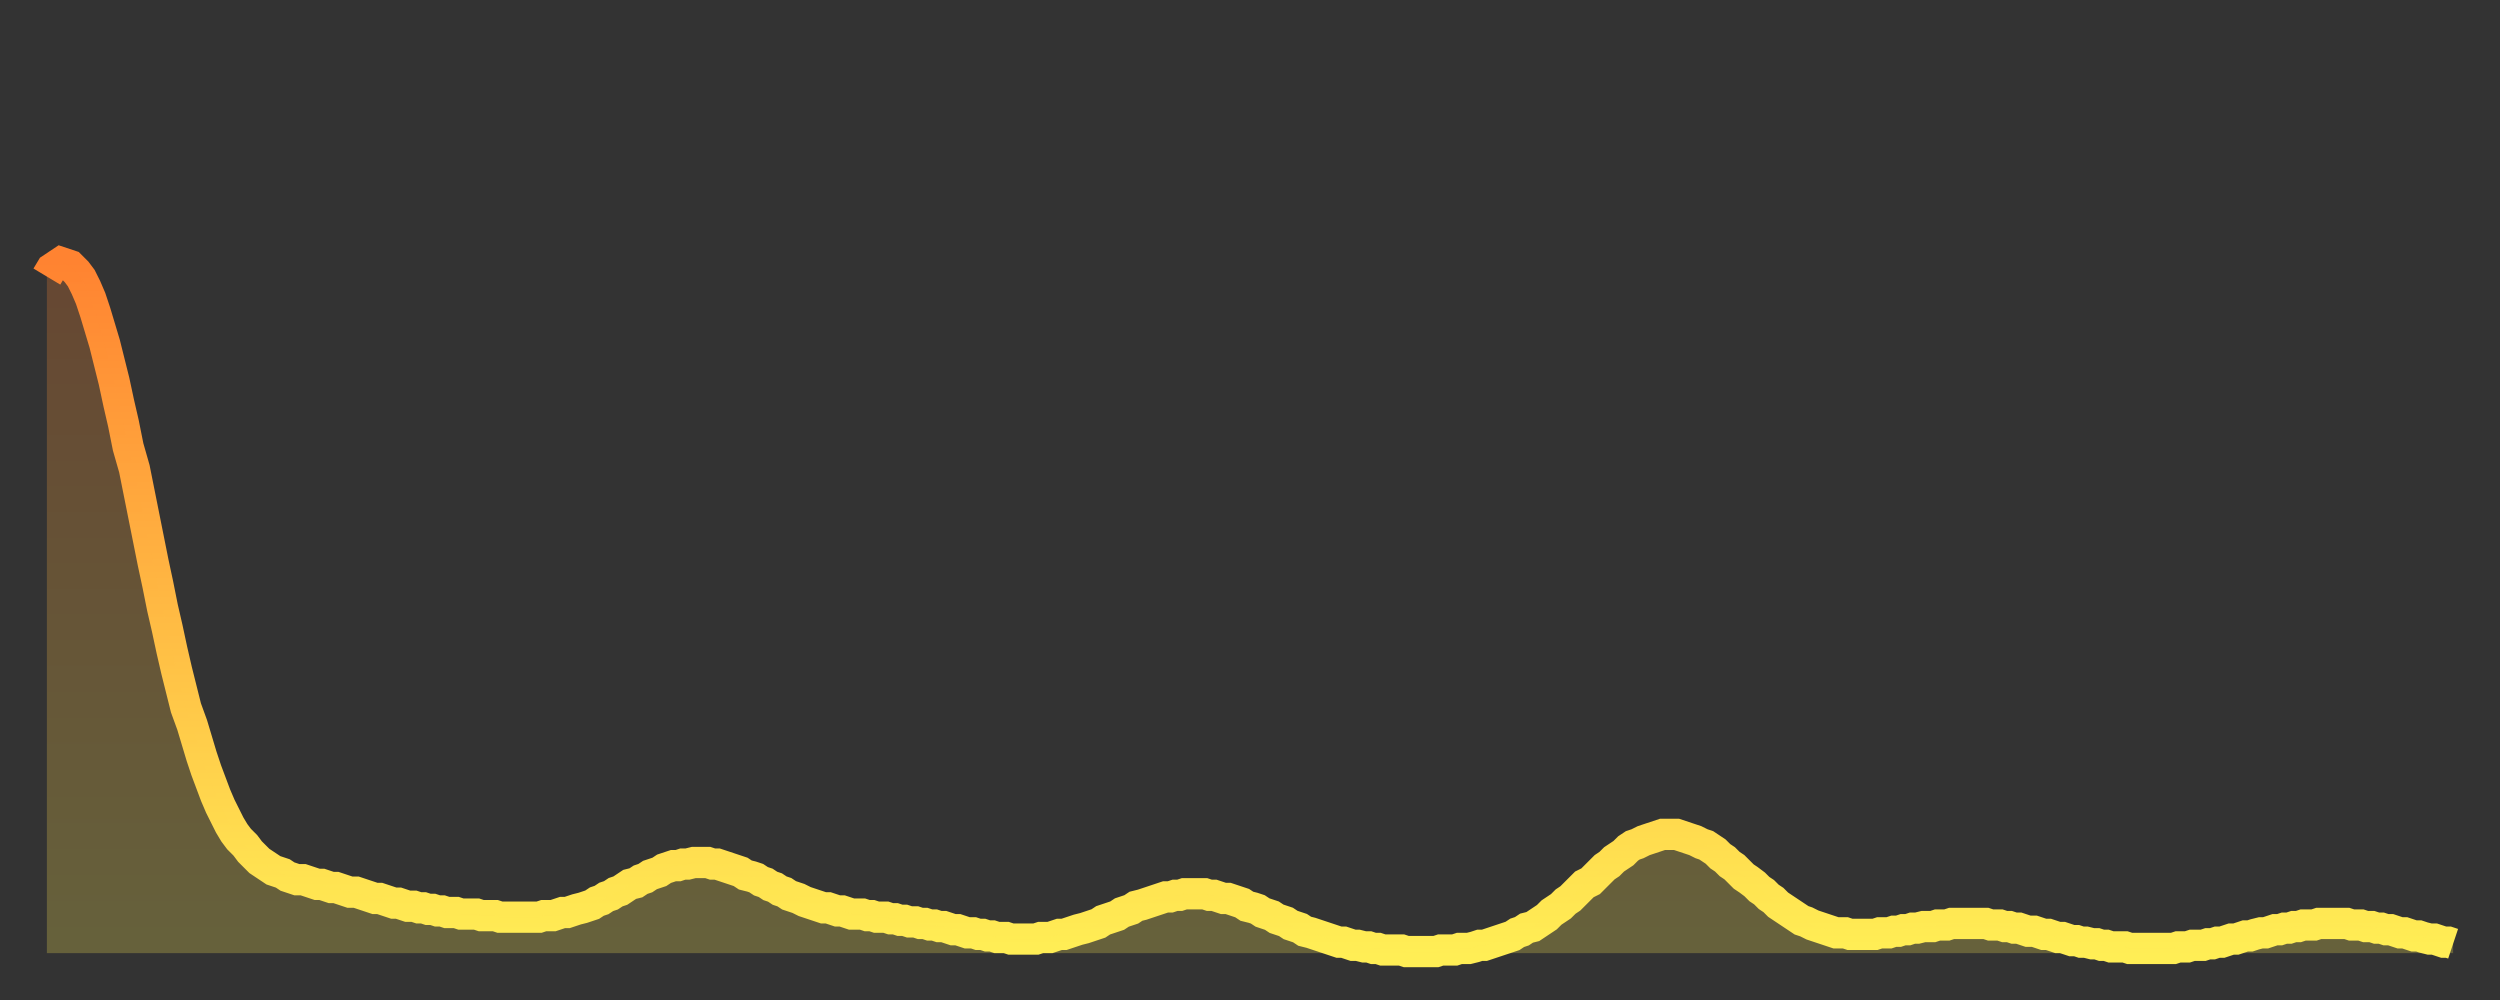
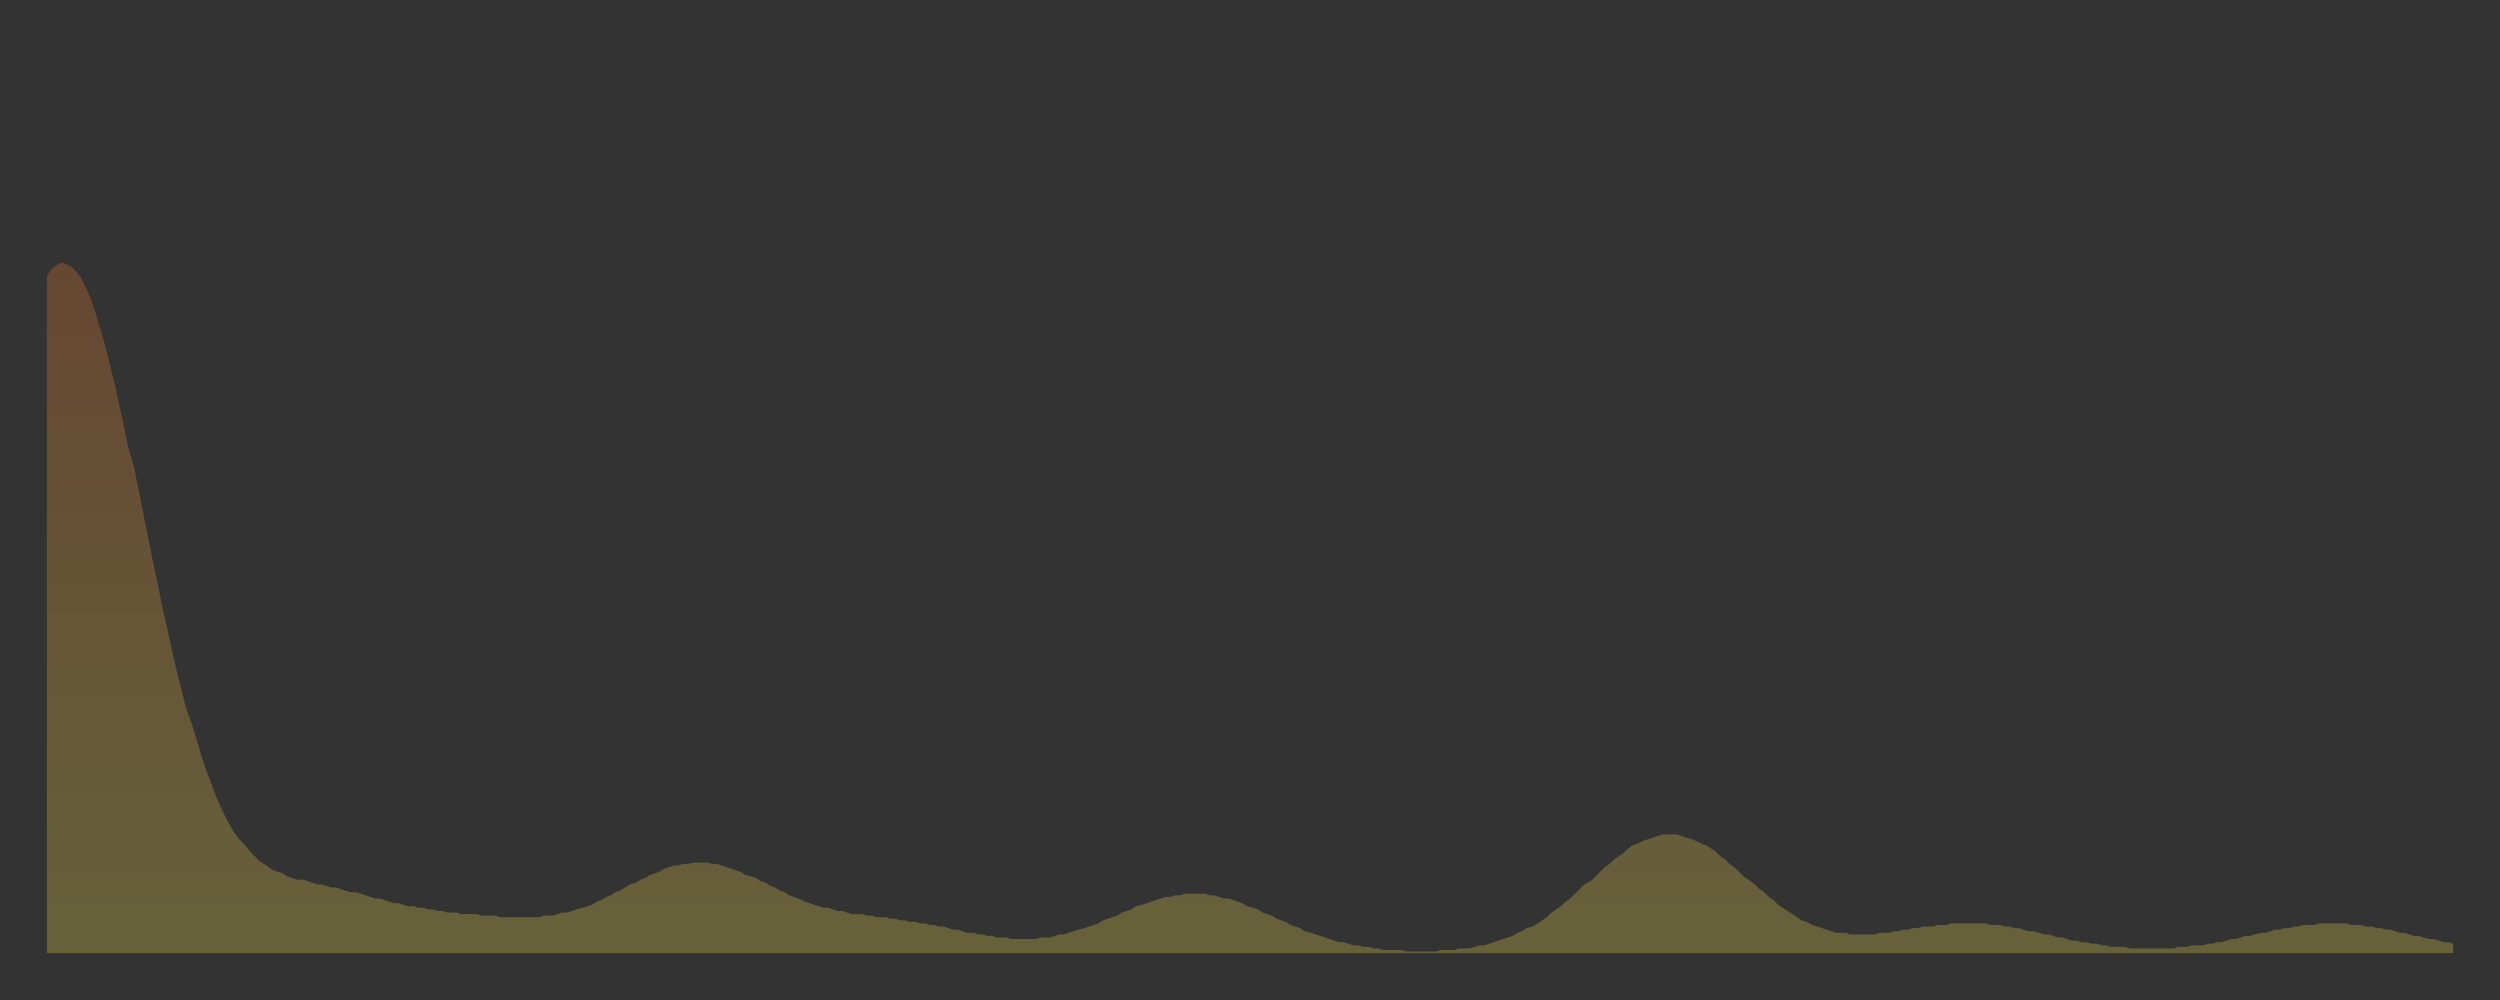
<svg xmlns="http://www.w3.org/2000/svg" baseProfile="full" height="64" version="1.1" width="160">
  <rect width="100%" height="100%" fill="#333333" stroke="none" />
  <defs>
    <linearGradient id="id15782" x1="0" x2="0" y1="0" y2="1">
      <stop offset="0%" stop-color="#ff8331" />
      <stop offset="50%" stop-color="#ffb943" />
      <stop offset="100%" stop-color="#ffee55" />
    </linearGradient>
  </defs>
  <g transform="translate(3,3)">
    <g>
-       <path d="M 0.0 14.7 0.3 14.2 0.6 14.0 0.9 13.8 1.2 13.9 1.5 14.0 1.9 14.4 2.2 14.8 2.5 15.4 2.8 16.1 3.1 17.0 3.4 18.0 3.7 19.0 4.0 20.2 4.3 21.4 4.6 22.8 4.9 24.1 5.2 25.6 5.6 27.0 5.9 28.5 6.2 30.0 6.5 31.5 6.8 33.0 7.1 34.4 7.4 35.9 7.7 37.2 8.0 38.6 8.3 39.9 8.6 41.1 8.9 42.3 9.3 43.4 9.6 44.4 9.9 45.4 10.2 46.3 10.5 47.1 10.8 47.9 11.1 48.6 11.4 49.2 11.7 49.8 12.0 50.3 12.3 50.7 12.7 51.1 13.0 51.5 13.3 51.8 13.6 52.1 13.9 52.3 14.2 52.5 14.5 52.7 14.8 52.8 15.1 52.9 15.4 53.1 15.7 53.2 16.0 53.3 16.4 53.3 16.7 53.4 17.0 53.5 17.3 53.6 17.6 53.6 17.9 53.7 18.2 53.8 18.5 53.8 18.8 53.9 19.1 54.0 19.4 54.1 19.8 54.1 20.1 54.2 20.4 54.3 20.7 54.4 21.0 54.5 21.3 54.5 21.6 54.6 21.9 54.7 22.2 54.8 22.5 54.8 22.8 54.9 23.1 55.0 23.5 55.0 23.8 55.1 24.1 55.1 24.4 55.2 24.7 55.2 25.0 55.3 25.3 55.3 25.6 55.4 25.9 55.4 26.2 55.4 26.5 55.5 26.8 55.5 27.2 55.5 27.5 55.5 27.8 55.6 28.1 55.6 28.4 55.6 28.7 55.6 29.0 55.7 29.3 55.7 29.6 55.7 29.9 55.7 30.2 55.7 30.6 55.7 30.9 55.7 31.2 55.7 31.5 55.7 31.8 55.6 32.1 55.6 32.4 55.6 32.7 55.5 33.0 55.4 33.3 55.4 33.6 55.3 33.9 55.2 34.3 55.1 34.6 55.0 34.9 54.9 35.2 54.7 35.5 54.6 35.8 54.4 36.1 54.3 36.4 54.1 36.7 54.0 37.0 53.8 37.3 53.6 37.7 53.5 38.0 53.3 38.3 53.2 38.6 53.0 38.9 52.9 39.2 52.8 39.5 52.6 39.8 52.5 40.1 52.4 40.4 52.4 40.7 52.3 41.0 52.3 41.4 52.2 41.7 52.2 42.0 52.2 42.3 52.2 42.6 52.3 42.9 52.3 43.2 52.4 43.5 52.5 43.8 52.6 44.1 52.7 44.4 52.8 44.7 53.0 45.1 53.1 45.4 53.2 45.7 53.4 46.0 53.5 46.3 53.7 46.6 53.8 46.9 54.0 47.2 54.1 47.5 54.3 47.8 54.4 48.1 54.5 48.5 54.7 48.8 54.8 49.1 54.9 49.4 55.0 49.7 55.1 50.0 55.1 50.3 55.2 50.6 55.3 50.9 55.3 51.2 55.4 51.5 55.5 51.8 55.5 52.2 55.5 52.5 55.6 52.8 55.6 53.1 55.7 53.4 55.7 53.7 55.7 54.0 55.8 54.3 55.8 54.6 55.9 54.9 55.9 55.2 56.0 55.6 56.0 55.9 56.1 56.2 56.1 56.5 56.2 56.8 56.2 57.1 56.3 57.4 56.3 57.7 56.4 58.0 56.5 58.3 56.5 58.6 56.6 58.9 56.7 59.3 56.7 59.6 56.8 59.9 56.8 60.2 56.9 60.5 56.9 60.8 57.0 61.1 57.0 61.4 57.0 61.7 57.1 62.0 57.1 62.3 57.1 62.6 57.1 63.0 57.1 63.3 57.1 63.6 57.0 63.9 57.0 64.2 57.0 64.5 56.9 64.8 56.8 65.1 56.8 65.4 56.7 65.7 56.6 66.0 56.5 66.4 56.4 66.7 56.3 67.0 56.2 67.3 56.1 67.6 55.9 67.9 55.8 68.2 55.7 68.5 55.6 68.8 55.4 69.1 55.3 69.4 55.2 69.7 55.0 70.1 54.9 70.4 54.8 70.7 54.7 71.0 54.6 71.3 54.5 71.6 54.4 71.9 54.4 72.2 54.3 72.5 54.3 72.8 54.2 73.1 54.2 73.5 54.2 73.8 54.2 74.1 54.2 74.4 54.3 74.7 54.3 75.0 54.4 75.3 54.5 75.6 54.5 75.9 54.6 76.2 54.7 76.5 54.8 76.8 55.0 77.2 55.1 77.5 55.2 77.8 55.4 78.1 55.5 78.4 55.6 78.7 55.8 79.0 55.9 79.3 56.0 79.6 56.2 79.9 56.3 80.2 56.4 80.5 56.6 80.9 56.7 81.2 56.8 81.5 56.9 81.8 57.0 82.1 57.1 82.4 57.2 82.7 57.3 83.0 57.3 83.3 57.4 83.6 57.5 83.9 57.5 84.3 57.6 84.6 57.6 84.9 57.7 85.2 57.7 85.5 57.8 85.8 57.8 86.1 57.8 86.4 57.8 86.7 57.8 87.0 57.9 87.3 57.9 87.6 57.9 88.0 57.9 88.3 57.9 88.6 57.9 88.9 57.9 89.2 57.8 89.5 57.8 89.8 57.8 90.1 57.8 90.4 57.7 90.7 57.7 91.0 57.7 91.4 57.6 91.7 57.5 92.0 57.5 92.3 57.4 92.6 57.3 92.9 57.2 93.2 57.1 93.5 57.0 93.8 56.9 94.1 56.7 94.4 56.6 94.7 56.4 95.1 56.3 95.4 56.1 95.7 55.9 96.0 55.7 96.3 55.4 96.6 55.2 96.9 55.0 97.2 54.7 97.5 54.5 97.8 54.2 98.1 53.9 98.4 53.6 98.8 53.4 99.1 53.1 99.4 52.8 99.7 52.5 100.0 52.3 100.3 52.0 100.6 51.8 100.9 51.6 101.2 51.3 101.5 51.1 101.8 51.0 102.2 50.8 102.5 50.7 102.8 50.6 103.1 50.5 103.4 50.4 103.7 50.4 104.0 50.4 104.3 50.4 104.6 50.5 104.9 50.6 105.2 50.7 105.5 50.8 105.9 51.0 106.2 51.1 106.5 51.3 106.8 51.5 107.1 51.8 107.4 52.0 107.7 52.3 108.0 52.5 108.3 52.8 108.6 53.1 108.9 53.3 109.3 53.6 109.6 53.9 109.9 54.1 110.2 54.4 110.5 54.6 110.8 54.9 111.1 55.1 111.4 55.3 111.7 55.5 112.0 55.7 112.3 55.9 112.6 56.0 113.0 56.2 113.3 56.3 113.6 56.4 113.9 56.5 114.2 56.6 114.5 56.7 114.8 56.7 115.1 56.7 115.4 56.8 115.7 56.8 116.0 56.8 116.3 56.8 116.7 56.8 117.0 56.8 117.3 56.7 117.6 56.7 117.9 56.7 118.2 56.6 118.5 56.6 118.8 56.5 119.1 56.5 119.4 56.4 119.7 56.4 120.1 56.3 120.4 56.3 120.7 56.3 121.0 56.2 121.3 56.2 121.6 56.2 121.9 56.1 122.2 56.1 122.5 56.1 122.8 56.1 123.1 56.1 123.4 56.1 123.8 56.1 124.1 56.1 124.4 56.2 124.7 56.2 125.0 56.2 125.3 56.3 125.6 56.3 125.9 56.4 126.2 56.4 126.5 56.5 126.8 56.6 127.2 56.6 127.5 56.7 127.8 56.8 128.1 56.8 128.4 56.9 128.7 57.0 129.0 57.0 129.3 57.1 129.6 57.2 129.9 57.2 130.2 57.3 130.5 57.3 130.9 57.4 131.2 57.4 131.5 57.5 131.8 57.5 132.1 57.6 132.4 57.6 132.7 57.6 133.0 57.6 133.3 57.7 133.6 57.7 133.9 57.7 134.2 57.7 134.6 57.7 134.9 57.7 135.2 57.7 135.5 57.7 135.8 57.7 136.1 57.7 136.4 57.6 136.7 57.6 137.0 57.6 137.3 57.5 137.6 57.5 138.0 57.5 138.3 57.4 138.6 57.4 138.9 57.3 139.2 57.3 139.5 57.2 139.8 57.1 140.1 57.1 140.4 57.0 140.7 56.9 141.0 56.9 141.3 56.8 141.7 56.7 142.0 56.7 142.3 56.6 142.6 56.5 142.9 56.5 143.2 56.4 143.5 56.4 143.8 56.3 144.1 56.3 144.4 56.2 144.7 56.2 145.1 56.2 145.4 56.1 145.7 56.1 146.0 56.1 146.3 56.1 146.6 56.1 146.9 56.1 147.2 56.1 147.5 56.2 147.8 56.2 148.1 56.2 148.4 56.3 148.8 56.3 149.1 56.4 149.4 56.4 149.7 56.5 150.0 56.5 150.3 56.6 150.6 56.7 150.9 56.7 151.2 56.8 151.5 56.9 151.8 56.9 152.1 57.0 152.5 57.1 152.8 57.1 153.1 57.2 153.4 57.3 153.7 57.3 154.0 57.4" fill="none" id="graph-curve" opacity="1" stroke="url(#id15782)" stroke-width="2" />
      <path d="M 0 58 L 0.0 14.7 0.3 14.2 0.6 14.0 0.9 13.8 1.2 13.9 1.5 14.0 1.9 14.4 2.2 14.8 2.5 15.4 2.8 16.1 3.1 17.0 3.4 18.0 3.7 19.0 4.0 20.2 4.3 21.4 4.6 22.8 4.9 24.1 5.2 25.6 5.6 27.0 5.9 28.5 6.2 30.0 6.5 31.5 6.8 33.0 7.1 34.4 7.4 35.9 7.7 37.2 8.0 38.6 8.3 39.9 8.6 41.1 8.9 42.3 9.3 43.4 9.6 44.4 9.9 45.4 10.2 46.3 10.5 47.1 10.8 47.9 11.1 48.6 11.4 49.2 11.7 49.8 12.0 50.3 12.3 50.7 12.7 51.1 13.0 51.5 13.3 51.8 13.6 52.1 13.9 52.3 14.2 52.5 14.5 52.7 14.8 52.8 15.1 52.9 15.4 53.1 15.7 53.2 16.0 53.3 16.4 53.3 16.7 53.4 17.0 53.5 17.3 53.6 17.6 53.6 17.9 53.7 18.2 53.8 18.5 53.8 18.8 53.9 19.1 54.0 19.4 54.1 19.8 54.1 20.1 54.2 20.4 54.3 20.7 54.4 21.0 54.5 21.3 54.5 21.6 54.6 21.9 54.7 22.2 54.8 22.5 54.8 22.8 54.9 23.1 55.0 23.5 55.0 23.8 55.1 24.1 55.1 24.4 55.2 24.7 55.2 25.0 55.3 25.3 55.3 25.6 55.4 25.9 55.4 26.2 55.4 26.5 55.5 26.8 55.5 27.2 55.5 27.5 55.5 27.8 55.6 28.1 55.6 28.4 55.6 28.7 55.6 29.0 55.7 29.3 55.7 29.6 55.7 29.9 55.7 30.2 55.7 30.6 55.7 30.9 55.7 31.2 55.7 31.5 55.7 31.8 55.6 32.1 55.6 32.4 55.6 32.7 55.5 33.0 55.4 33.3 55.4 33.6 55.3 33.9 55.2 34.3 55.1 34.6 55.0 34.9 54.9 35.2 54.7 35.5 54.6 35.8 54.4 36.1 54.3 36.4 54.1 36.7 54.0 37.0 53.8 37.3 53.6 37.7 53.5 38.0 53.3 38.3 53.2 38.6 53.0 38.9 52.9 39.2 52.8 39.5 52.6 39.8 52.5 40.1 52.4 40.4 52.4 40.7 52.3 41.0 52.3 41.4 52.2 41.7 52.2 42.0 52.2 42.3 52.2 42.6 52.3 42.9 52.3 43.2 52.4 43.5 52.5 43.8 52.6 44.1 52.7 44.4 52.8 44.7 53.0 45.1 53.1 45.4 53.2 45.7 53.4 46.0 53.5 46.3 53.7 46.6 53.8 46.9 54.0 47.2 54.1 47.5 54.3 47.8 54.4 48.1 54.5 48.5 54.7 48.8 54.8 49.1 54.9 49.4 55.0 49.7 55.1 50.0 55.1 50.3 55.2 50.6 55.3 50.9 55.3 51.2 55.4 51.5 55.5 51.8 55.5 52.2 55.5 52.5 55.6 52.8 55.6 53.1 55.7 53.4 55.7 53.7 55.7 54.0 55.8 54.3 55.8 54.6 55.9 54.9 55.9 55.2 56.0 55.6 56.0 55.9 56.1 56.2 56.1 56.5 56.2 56.8 56.2 57.1 56.3 57.4 56.3 57.7 56.4 58.0 56.5 58.3 56.5 58.6 56.6 58.9 56.7 59.3 56.7 59.6 56.8 59.9 56.8 60.2 56.9 60.5 56.9 60.8 57.0 61.1 57.0 61.4 57.0 61.7 57.1 62.0 57.1 62.3 57.1 62.6 57.1 63.0 57.1 63.3 57.1 63.6 57.0 63.9 57.0 64.2 57.0 64.5 56.9 64.8 56.8 65.1 56.8 65.4 56.7 65.7 56.6 66.0 56.5 66.4 56.4 66.7 56.3 67.0 56.2 67.3 56.1 67.6 55.9 67.9 55.8 68.2 55.7 68.5 55.6 68.8 55.4 69.1 55.3 69.4 55.2 69.7 55.0 70.1 54.9 70.4 54.8 70.7 54.7 71.0 54.6 71.3 54.5 71.6 54.4 71.9 54.4 72.2 54.3 72.5 54.3 72.8 54.2 73.1 54.2 73.5 54.2 73.8 54.2 74.1 54.2 74.4 54.3 74.7 54.3 75.0 54.4 75.3 54.5 75.6 54.5 75.9 54.6 76.2 54.7 76.5 54.8 76.8 55.0 77.2 55.1 77.5 55.2 77.8 55.4 78.1 55.5 78.4 55.6 78.7 55.8 79.0 55.9 79.3 56.0 79.6 56.2 79.9 56.3 80.2 56.4 80.5 56.6 80.9 56.7 81.2 56.8 81.5 56.9 81.8 57.0 82.1 57.1 82.4 57.2 82.7 57.3 83.0 57.3 83.3 57.4 83.6 57.5 83.9 57.5 84.3 57.6 84.6 57.6 84.9 57.7 85.2 57.7 85.5 57.8 85.8 57.8 86.1 57.8 86.4 57.8 86.7 57.8 87.0 57.9 87.3 57.9 87.6 57.9 88.0 57.9 88.3 57.9 88.6 57.9 88.9 57.9 89.2 57.8 89.5 57.8 89.8 57.8 90.1 57.8 90.4 57.7 90.7 57.7 91.0 57.7 91.4 57.6 91.7 57.5 92.0 57.5 92.3 57.4 92.6 57.3 92.9 57.2 93.2 57.1 93.5 57.0 93.8 56.9 94.1 56.7 94.4 56.6 94.7 56.4 95.1 56.3 95.4 56.1 95.7 55.9 96.0 55.7 96.3 55.4 96.6 55.2 96.9 55.0 97.2 54.7 97.5 54.5 97.8 54.2 98.1 53.9 98.4 53.6 98.8 53.4 99.1 53.1 99.4 52.8 99.7 52.5 100.0 52.3 100.3 52.0 100.6 51.8 100.9 51.6 101.2 51.3 101.5 51.1 101.8 51.0 102.2 50.8 102.5 50.7 102.8 50.6 103.1 50.5 103.4 50.4 103.7 50.4 104.0 50.4 104.3 50.4 104.6 50.5 104.9 50.6 105.2 50.7 105.5 50.8 105.9 51.0 106.2 51.1 106.5 51.3 106.8 51.5 107.1 51.8 107.4 52.0 107.7 52.3 108.0 52.5 108.3 52.8 108.6 53.1 108.9 53.3 109.3 53.6 109.6 53.9 109.9 54.1 110.2 54.4 110.5 54.6 110.8 54.9 111.1 55.1 111.4 55.3 111.7 55.5 112.0 55.7 112.3 55.9 112.6 56.0 113.0 56.2 113.3 56.3 113.6 56.4 113.9 56.5 114.2 56.6 114.5 56.7 114.8 56.7 115.1 56.7 115.4 56.8 115.7 56.8 116.0 56.8 116.3 56.8 116.7 56.8 117.0 56.8 117.3 56.7 117.6 56.7 117.9 56.7 118.2 56.6 118.5 56.6 118.8 56.5 119.1 56.5 119.4 56.4 119.7 56.4 120.1 56.3 120.4 56.3 120.7 56.3 121.0 56.2 121.3 56.2 121.6 56.2 121.9 56.1 122.2 56.1 122.5 56.1 122.8 56.1 123.1 56.1 123.4 56.1 123.8 56.1 124.1 56.1 124.4 56.2 124.7 56.2 125.0 56.2 125.3 56.3 125.6 56.3 125.9 56.4 126.2 56.4 126.5 56.5 126.8 56.6 127.2 56.6 127.5 56.7 127.8 56.8 128.1 56.8 128.4 56.9 128.7 57.0 129.0 57.0 129.3 57.1 129.6 57.2 129.9 57.2 130.2 57.3 130.5 57.3 130.9 57.4 131.2 57.4 131.5 57.5 131.8 57.5 132.1 57.6 132.4 57.6 132.7 57.6 133.0 57.6 133.3 57.7 133.6 57.7 133.9 57.7 134.2 57.7 134.6 57.7 134.9 57.7 135.2 57.7 135.5 57.7 135.8 57.7 136.1 57.7 136.4 57.6 136.7 57.6 137.0 57.6 137.3 57.5 137.6 57.5 138.0 57.5 138.3 57.4 138.6 57.4 138.9 57.3 139.2 57.3 139.5 57.2 139.8 57.1 140.1 57.1 140.4 57.0 140.7 56.9 141.0 56.9 141.3 56.8 141.7 56.7 142.0 56.7 142.3 56.6 142.6 56.5 142.9 56.5 143.2 56.4 143.5 56.4 143.8 56.3 144.1 56.3 144.4 56.2 144.7 56.2 145.1 56.2 145.4 56.1 145.7 56.1 146.0 56.1 146.3 56.1 146.6 56.1 146.9 56.1 147.2 56.1 147.5 56.2 147.8 56.2 148.1 56.2 148.4 56.3 148.8 56.3 149.1 56.4 149.4 56.4 149.7 56.5 150.0 56.5 150.3 56.6 150.6 56.7 150.9 56.7 151.2 56.8 151.5 56.9 151.8 56.9 152.1 57.0 152.5 57.1 152.8 57.1 153.1 57.2 153.4 57.3 153.7 57.3 154.0 57.4 154 58" fill="url(#id15782)" fill-opacity=".25" id="graph-shadow" />
    </g>
  </g>
</svg>